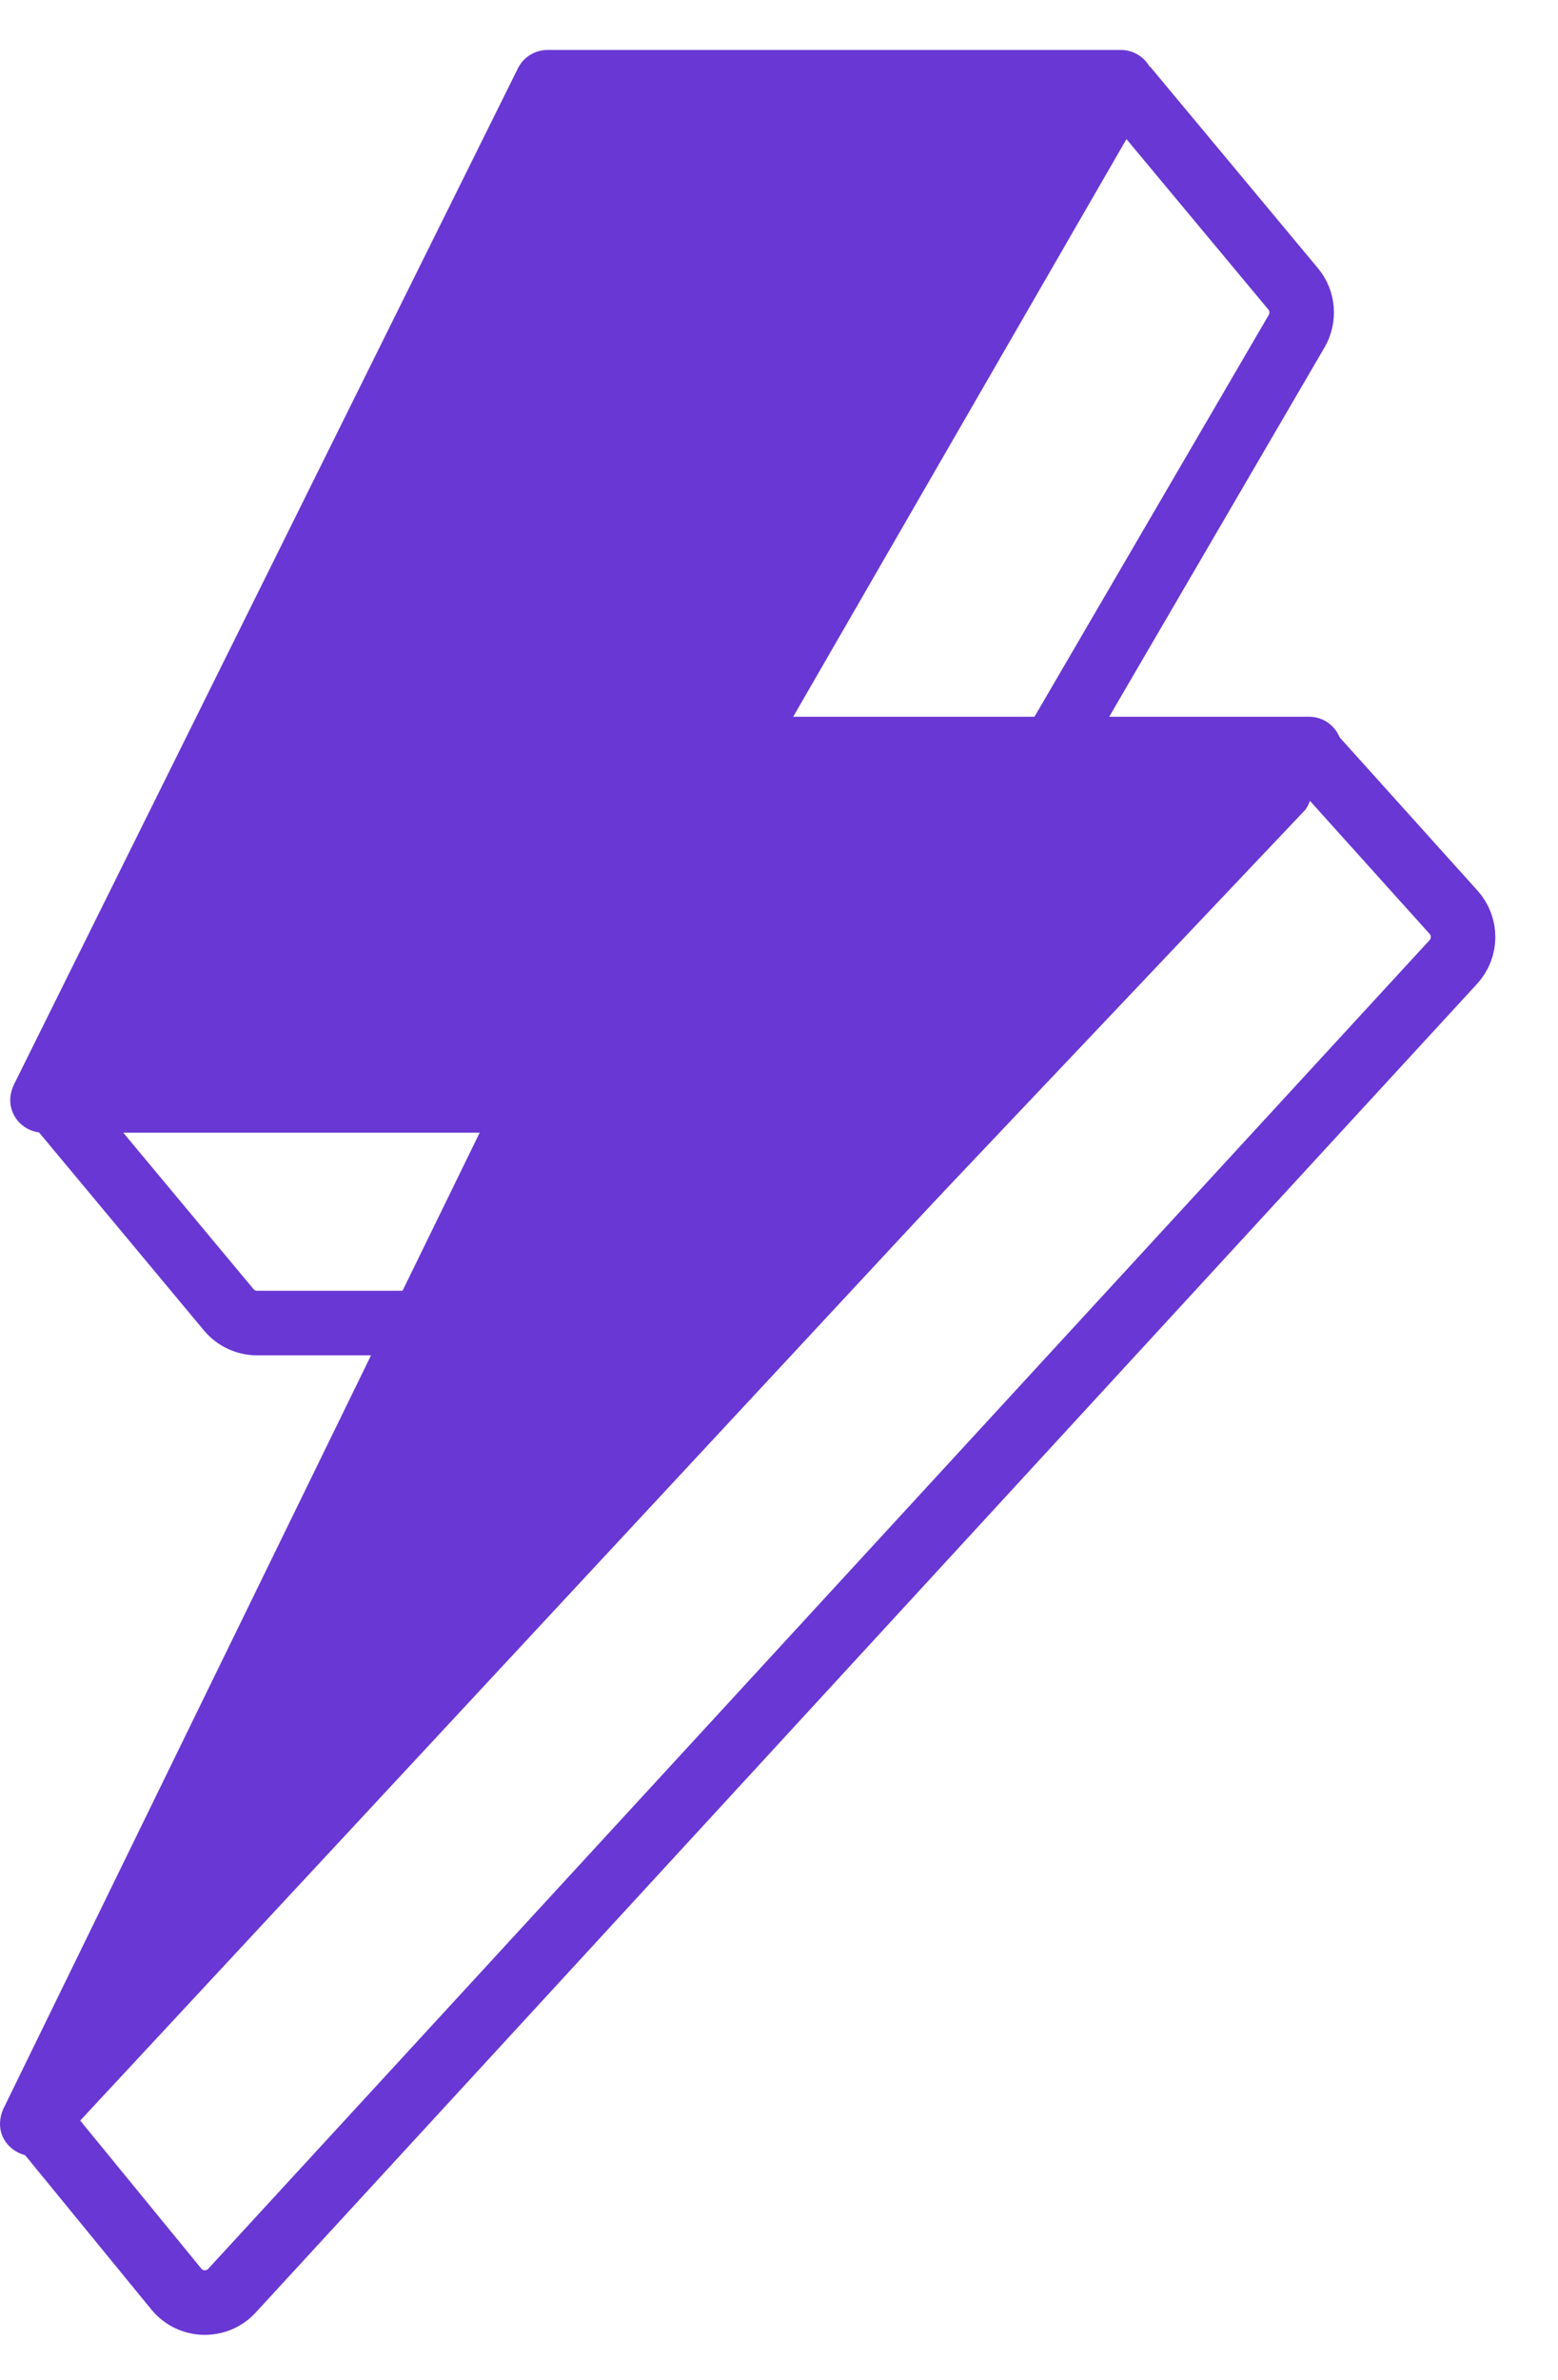
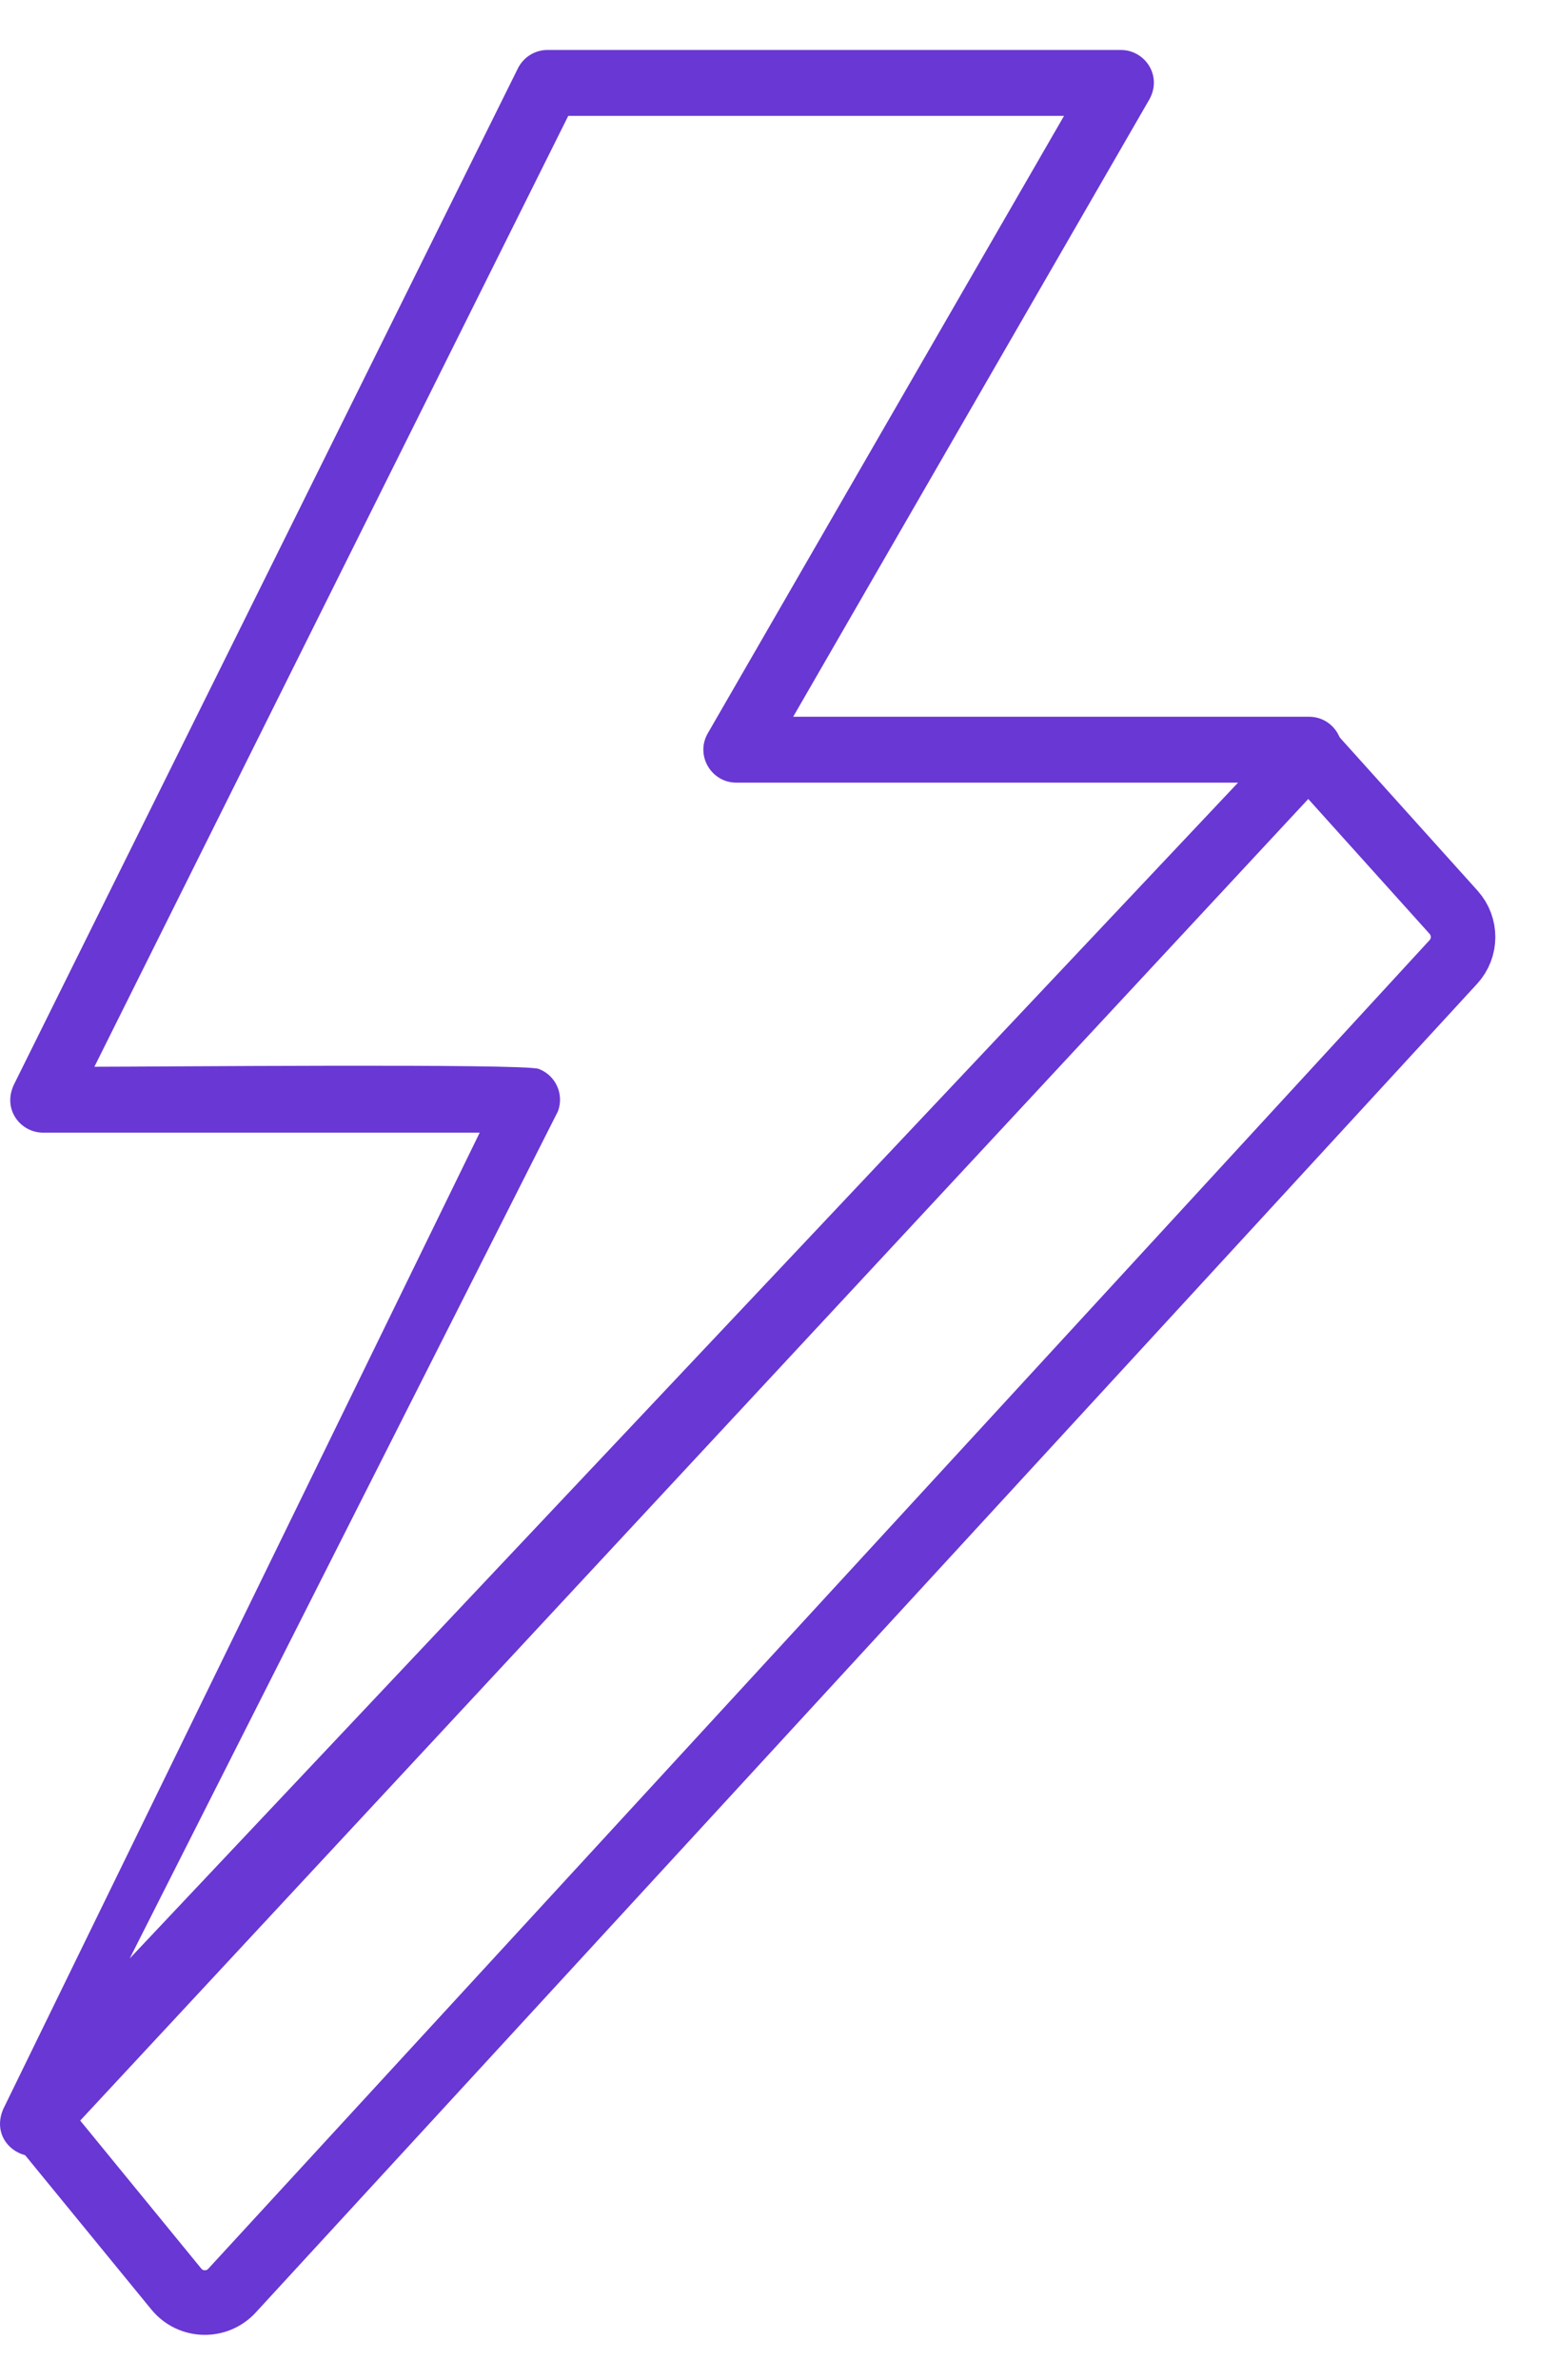
<svg xmlns="http://www.w3.org/2000/svg" width="19" height="29" viewBox="0 0 19 29" fill="none">
-   <path d="M13.722 1.062L15.77 3.52C15.891 3.665 15.908 3.871 15.813 4.035L12.822 9.161" stroke="#6937D3" stroke-width="0.787" />
-   <path d="M0.674 13.422L2.789 15.96C2.874 16.062 3.001 16.122 3.134 16.122H5.173" stroke="#6937D3" stroke-width="0.787" />
  <path d="M6.68 0.609H13.67C13.968 0.609 14.19 0.937 14.003 1.235L9.673 8.734H15.965C16.298 8.734 16.509 9.133 16.253 9.415L0.707 26.132C0.419 26.472 -0.154 26.155 0.039 25.701L5.85 13.802H0.526C0.246 13.802 0.019 13.51 0.177 13.202L6.31 0.845C6.379 0.696 6.526 0.607 6.68 0.609ZM12.976 1.412H6.93L1.151 12.999C1.864 12.999 6.39 12.958 6.569 13.025C6.777 13.103 6.882 13.334 6.804 13.542L1.582 23.865L15.098 9.537H8.979C8.674 9.537 8.476 9.204 8.632 8.935L12.976 1.412Z" fill="#6937D3" />
-   <path d="M15.921 9.359C15.823 9.219 15.668 9.13 15.498 9.116H9.097L13.425 1.707C13.521 1.56 13.521 1.369 13.425 1.222C13.33 1.086 13.178 1.004 13.013 1H7.124C6.944 1 6.779 1.097 6.691 1.253L1.066 13.074C0.978 13.216 0.978 13.396 1.066 13.538C1.144 13.683 1.304 13.763 1.467 13.739H6.105L1.036 24.245C0.963 24.452 1.053 24.681 1.247 24.783C1.325 24.822 1.412 24.84 1.5 24.836C1.642 24.831 1.777 24.775 1.88 24.678L15.921 9.865C16.026 9.713 16.026 9.511 15.921 9.359Z" fill="#6937D3" />
  <path d="M15.976 9.172L17.727 11.117C17.882 11.29 17.881 11.552 17.723 11.723L2.829 27.913C2.644 28.114 2.323 28.105 2.15 27.893L0.453 25.82" stroke="#6937D3" stroke-width="0.787" />
</svg>